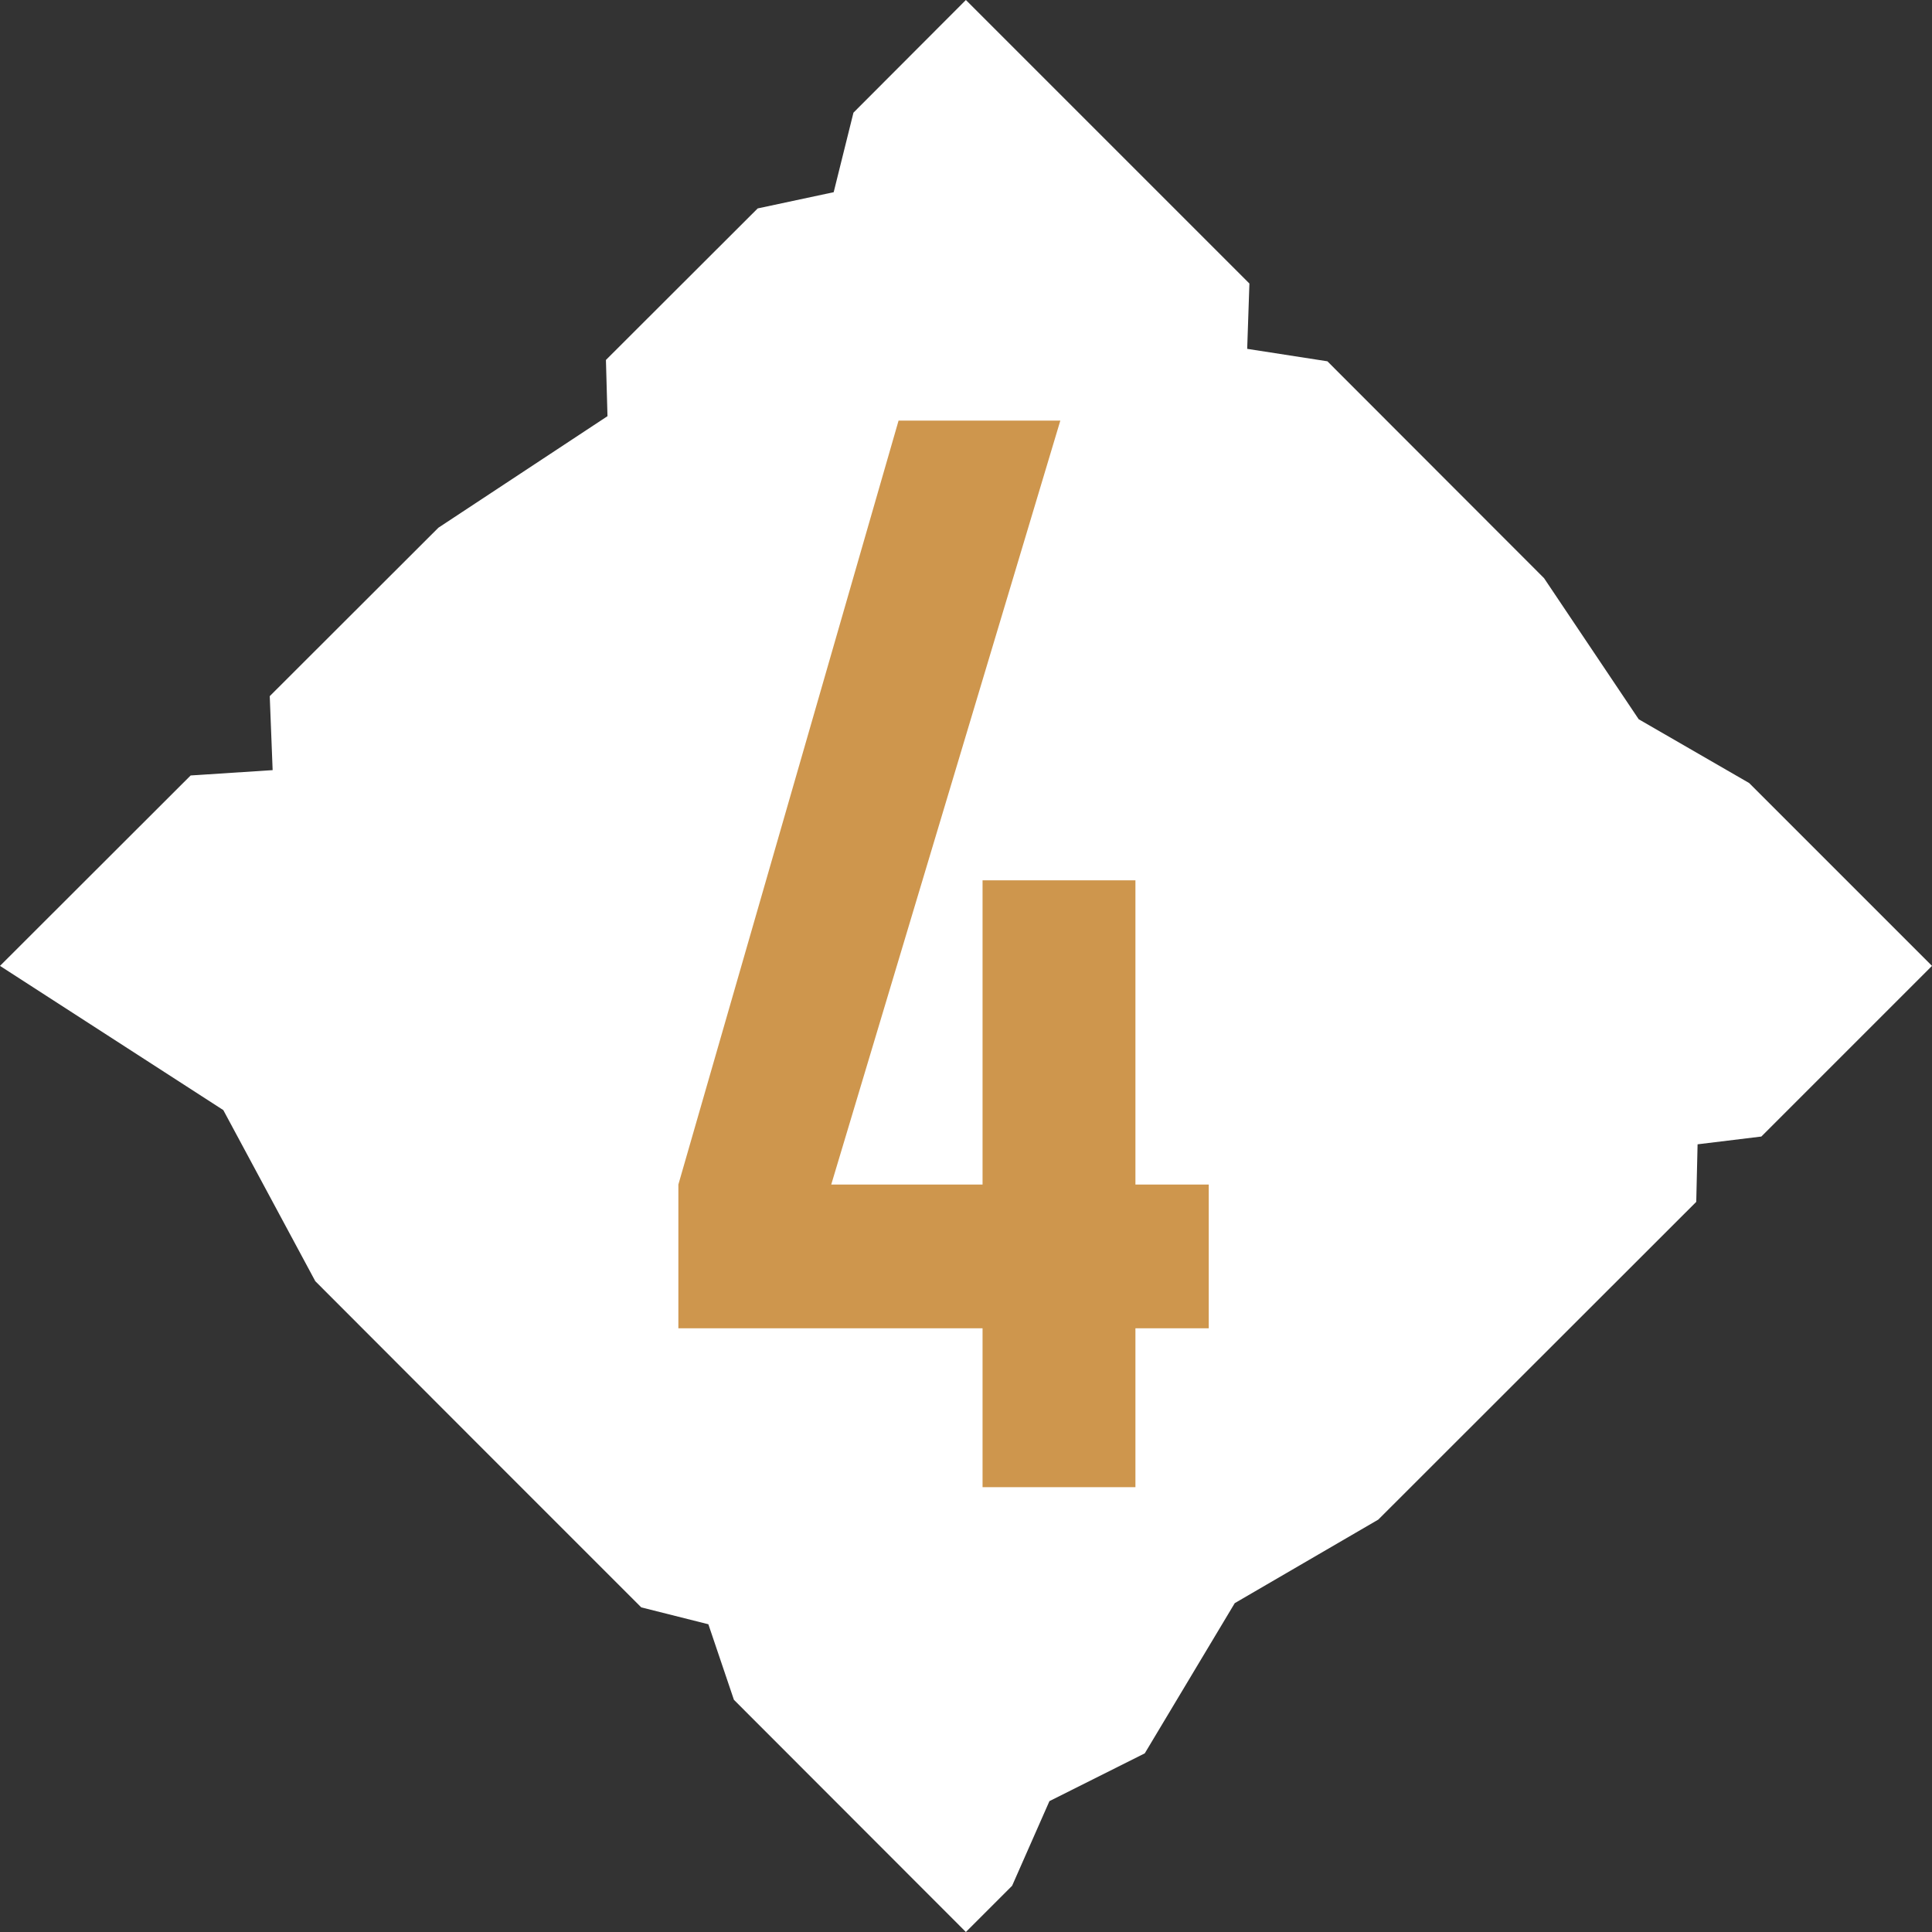
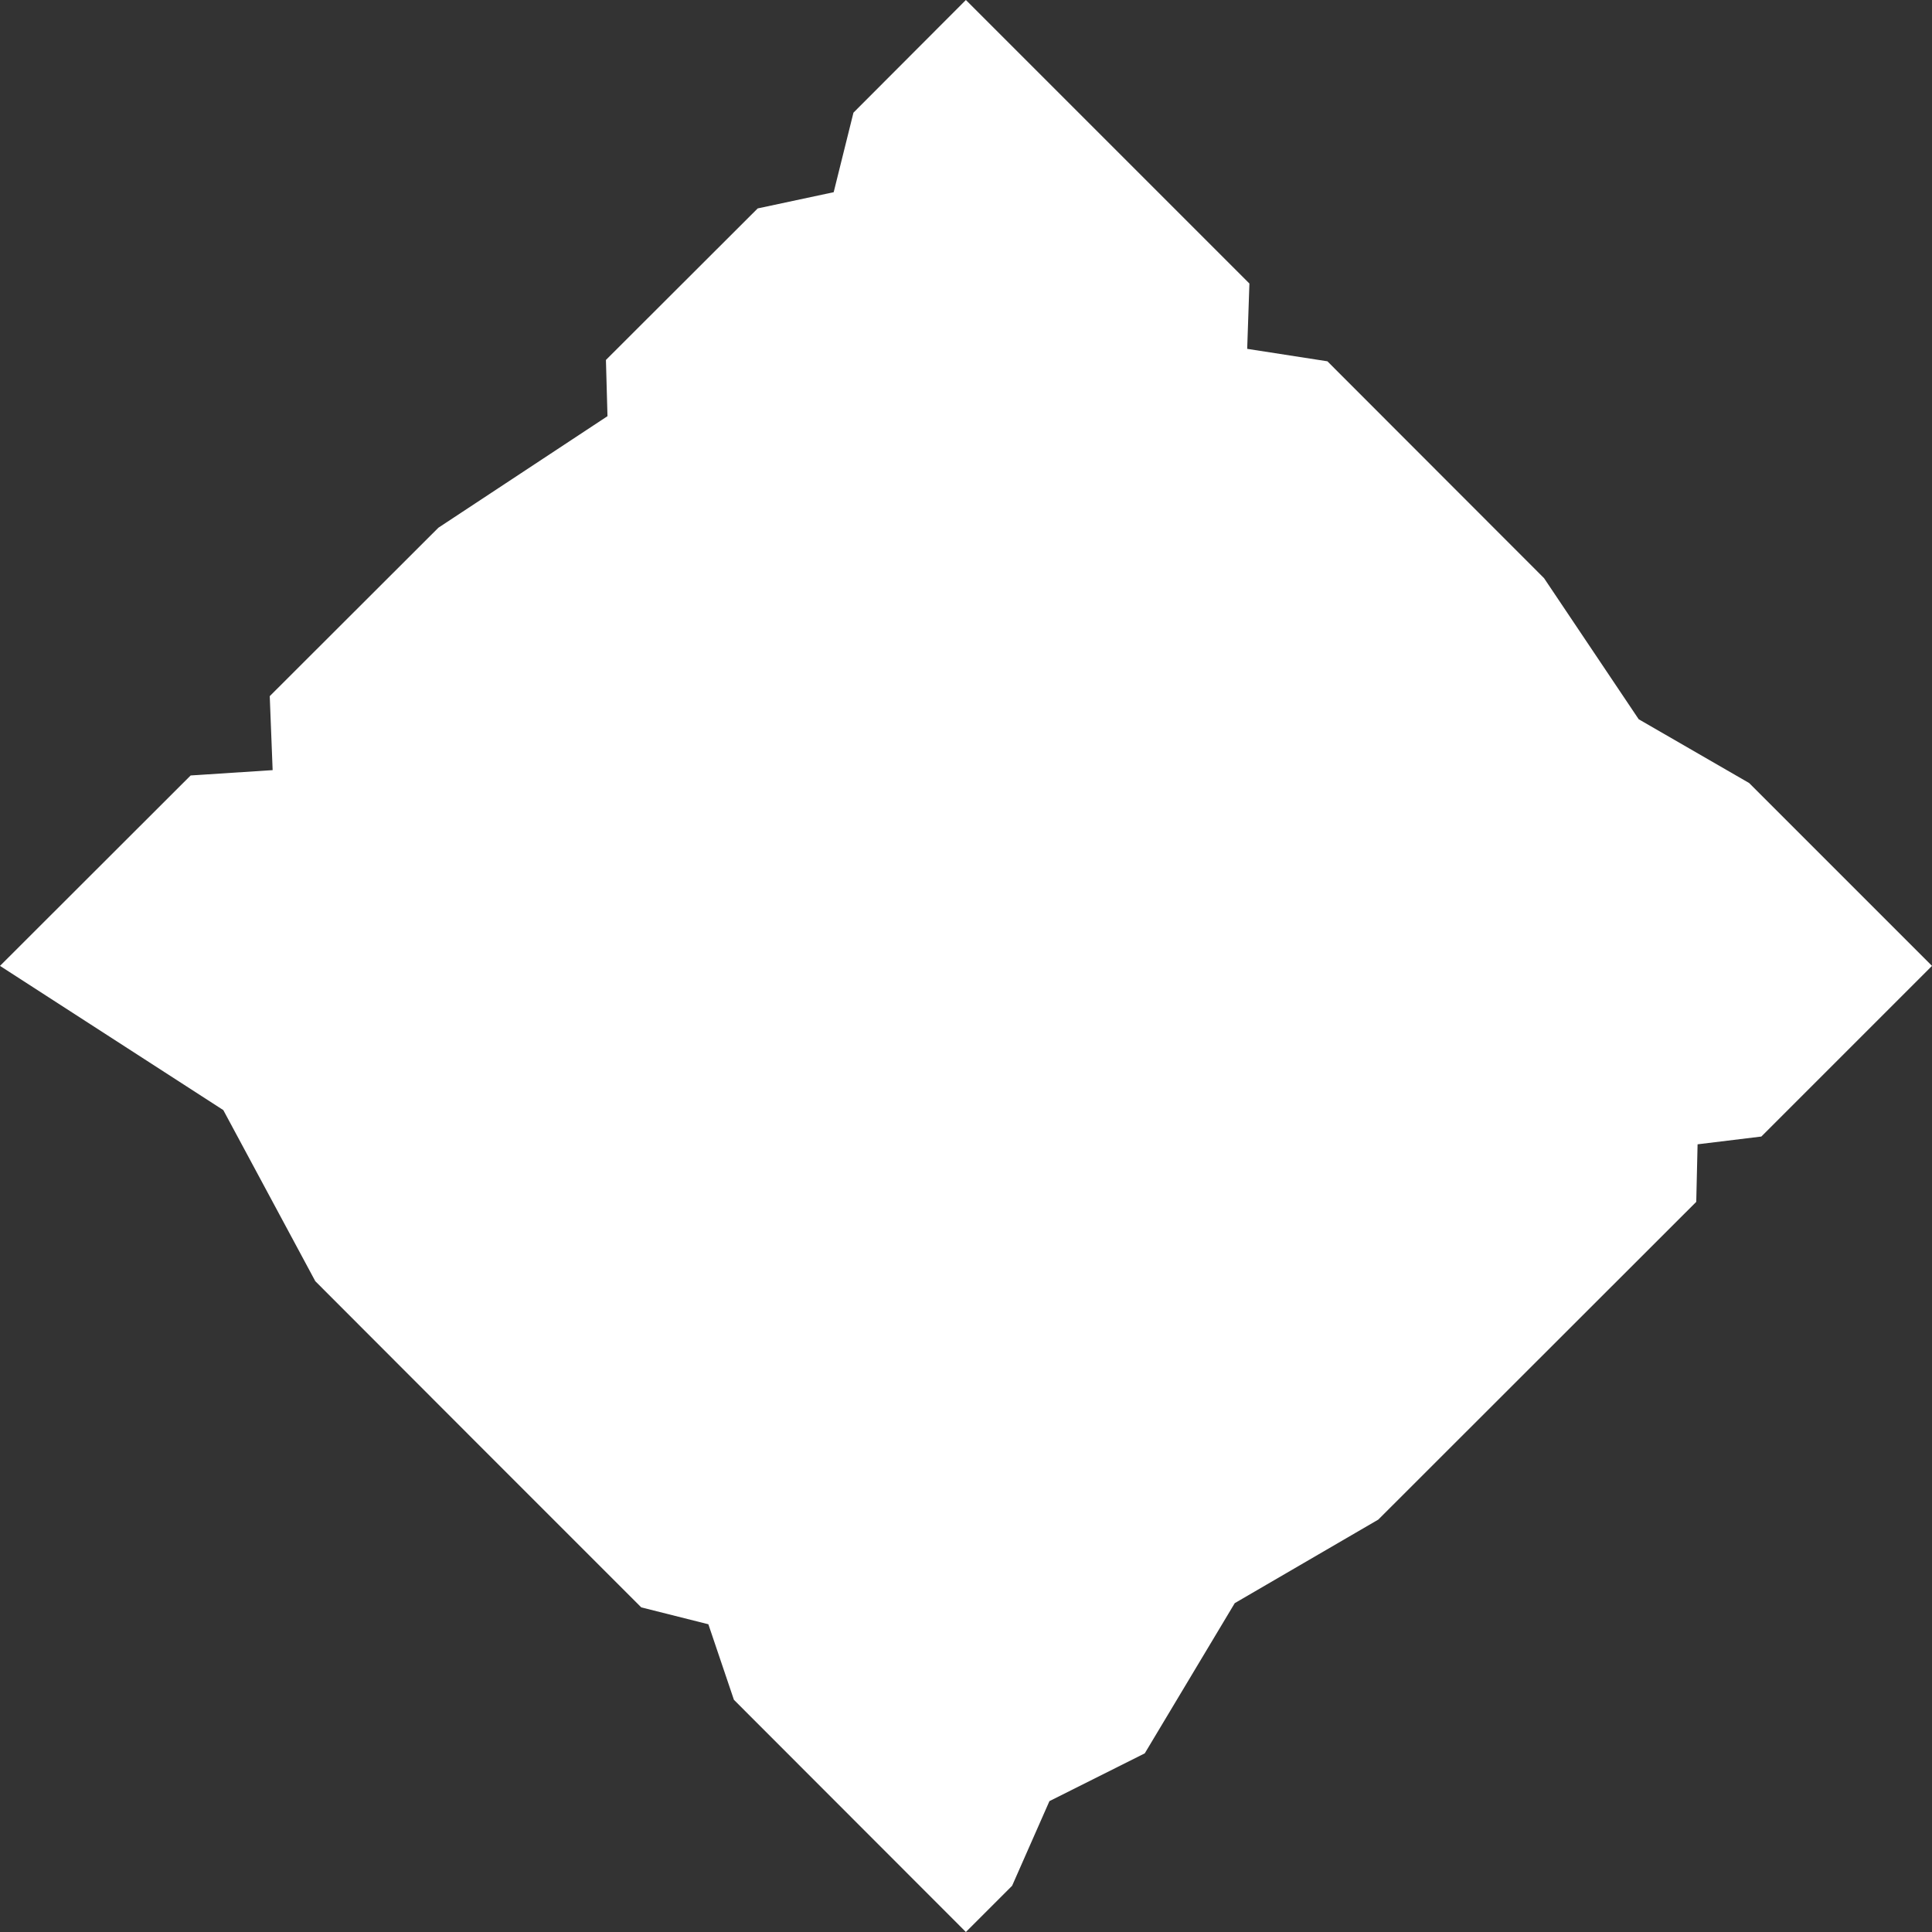
<svg xmlns="http://www.w3.org/2000/svg" id="_レイヤー_2" viewBox="0 0 86.95 86.95">
  <rect x="0" y="0" width="86.95" height="86.95" fill="#333333" stroke="none" />
  <defs>
    <style>.cls-1{fill:#ce964d;}.cls-1,.cls-2{stroke-width:0px;}.cls-2{fill:#fff;}</style>
  </defs>
  <g id="_レイヤー_1-2">
    <polygon class="cls-2" points="43.47 86.95 33.03 76.5 31.88 73.1 28.86 72.34 21.24 64.72 14.19 57.66 10.05 49.96 0 43.47 8.58 34.9 12.27 34.66 12.14 31.33 19.73 23.75 27.34 18.73 27.27 16.2 34.1 9.38 37.52 8.65 38.41 5.07 43.47 0 56.23 12.76 56.13 15.7 59.74 16.26 69.49 26.02 73.75 32.37 78.72 35.24 86.95 43.47 79.27 51.15 76.4 51.5 76.34 54.09 62.03 68.39 55.57 72.15 51.52 78.91 47.23 81.06 45.55 84.87 43.47 86.95" />
-     <path class="cls-1" d="M44.22,66.93v-7.15h-13.69v-6.47l9.91-34.38h7.28l-10.31,34.38h6.81v-13.69h6.88v13.69h3.3v6.47h-3.3v7.15h-6.88Z" />
  </g>
</svg>